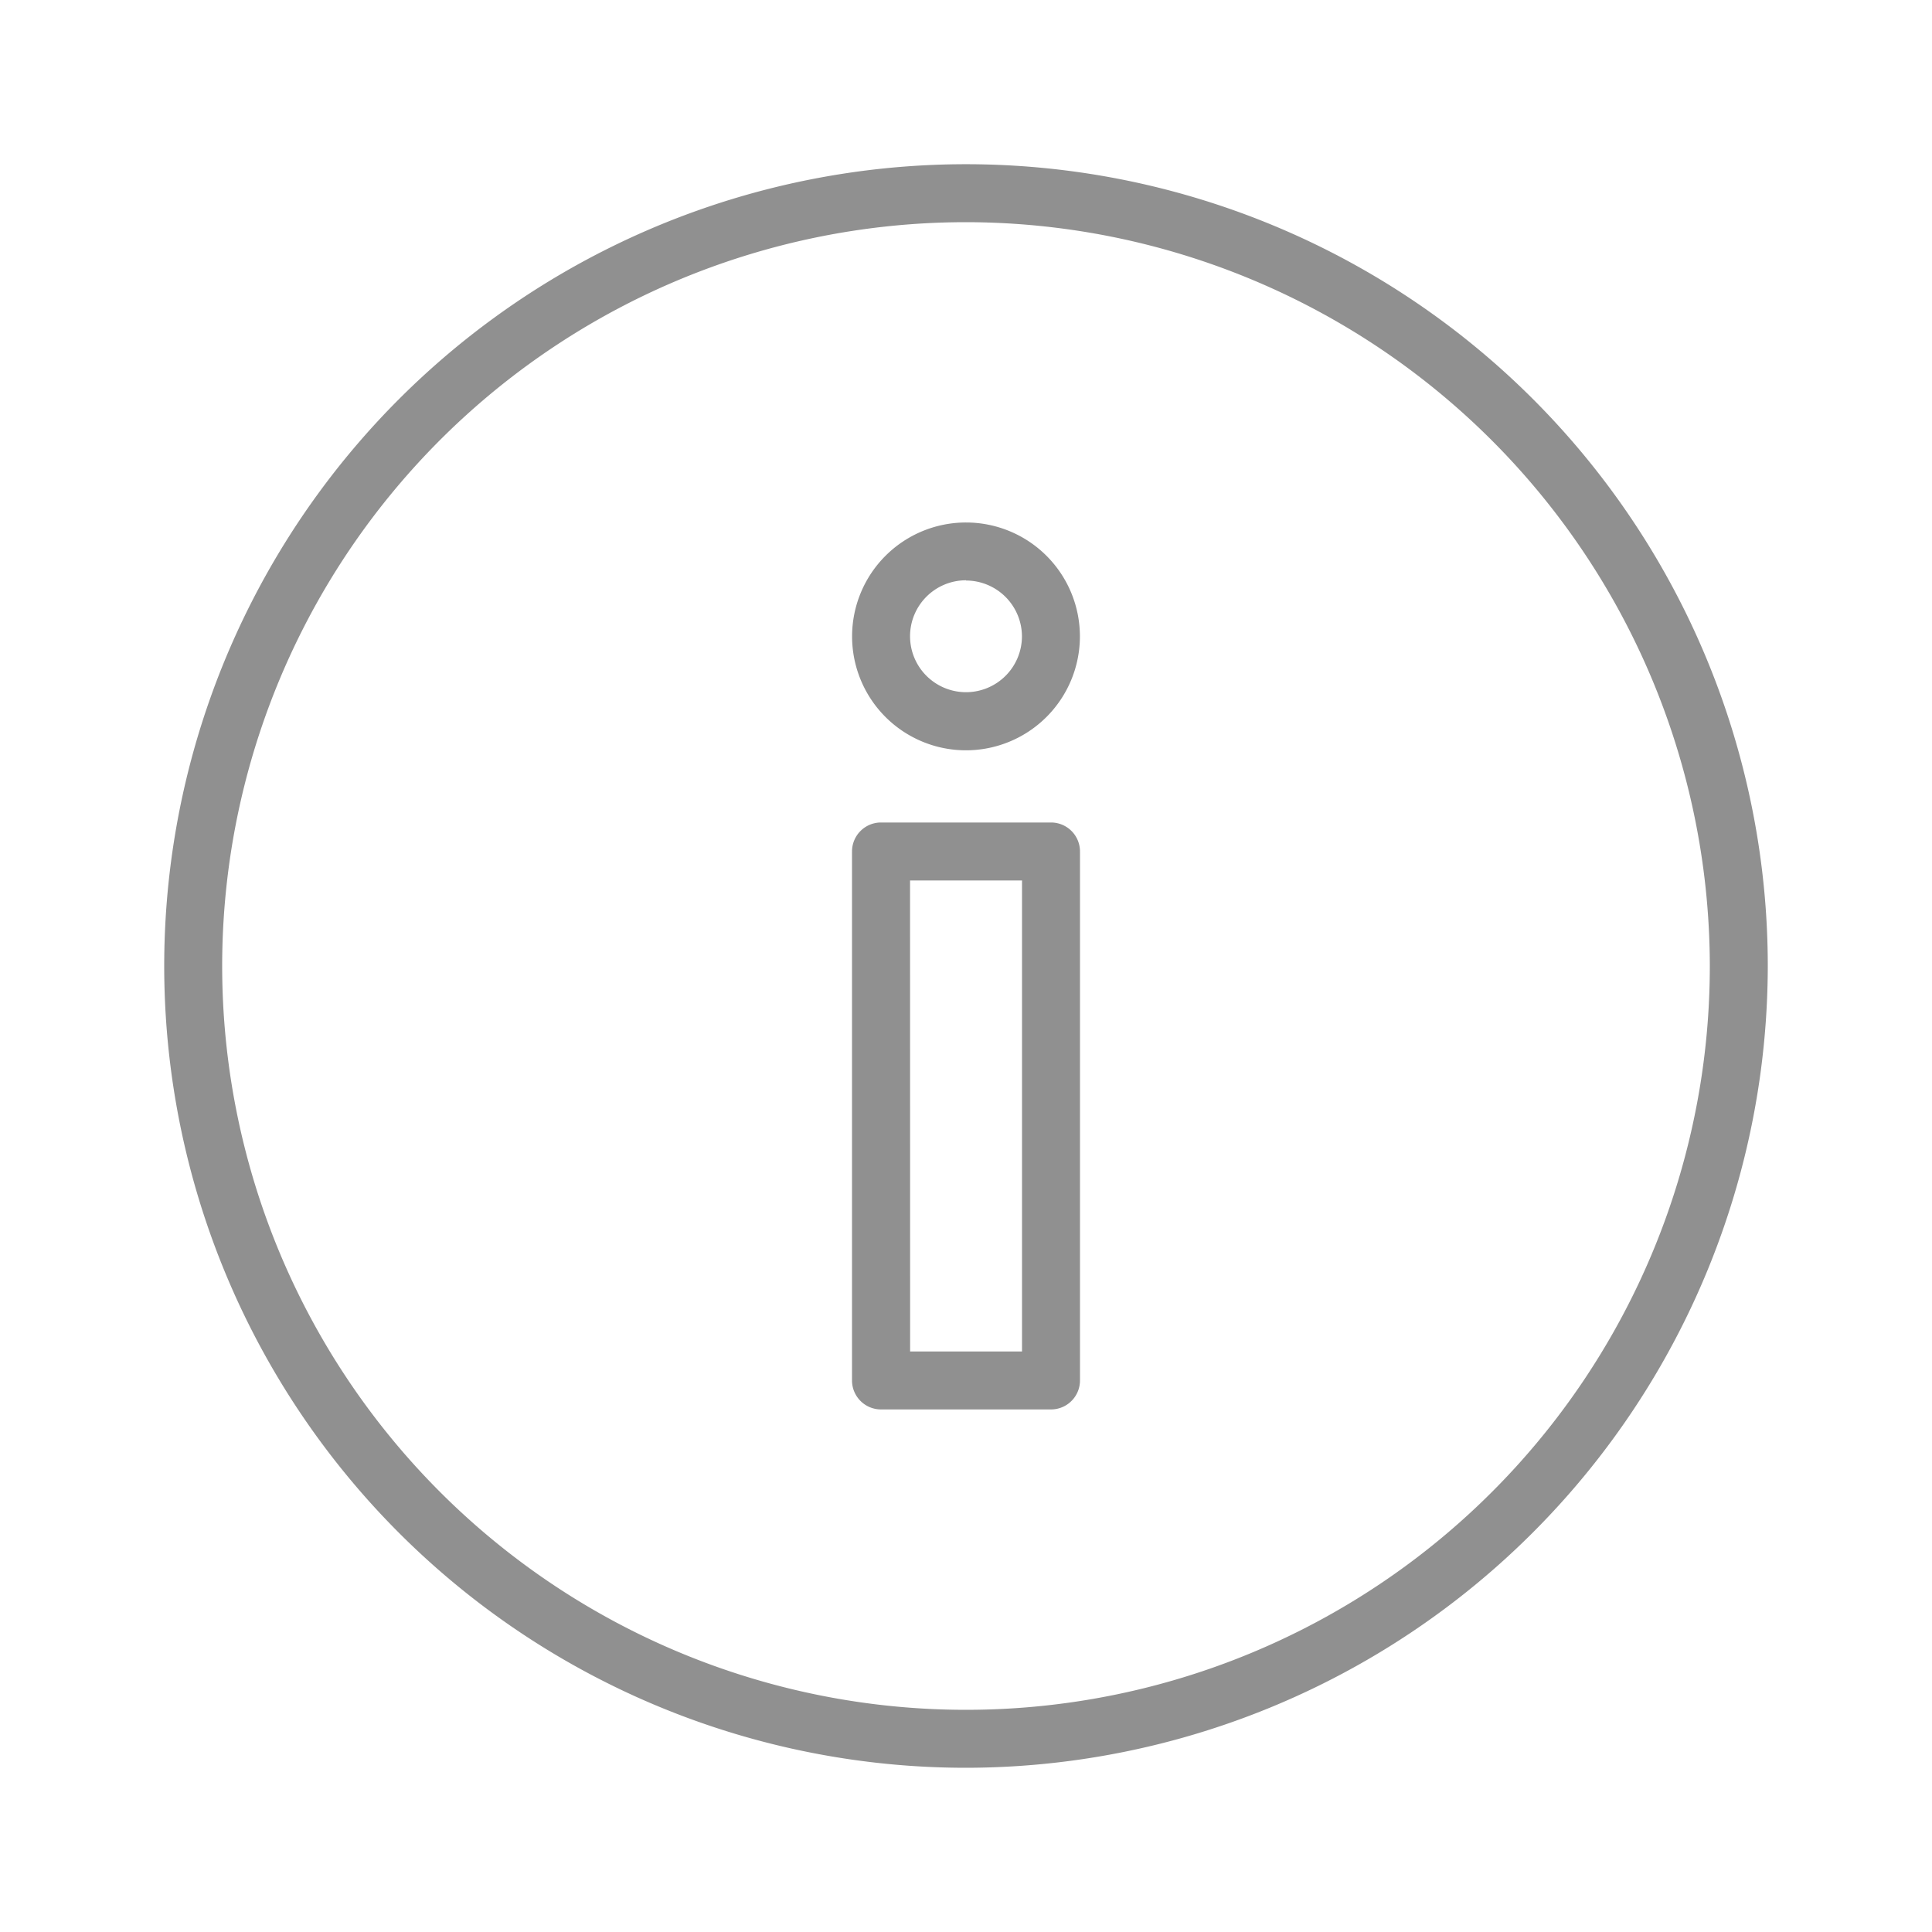
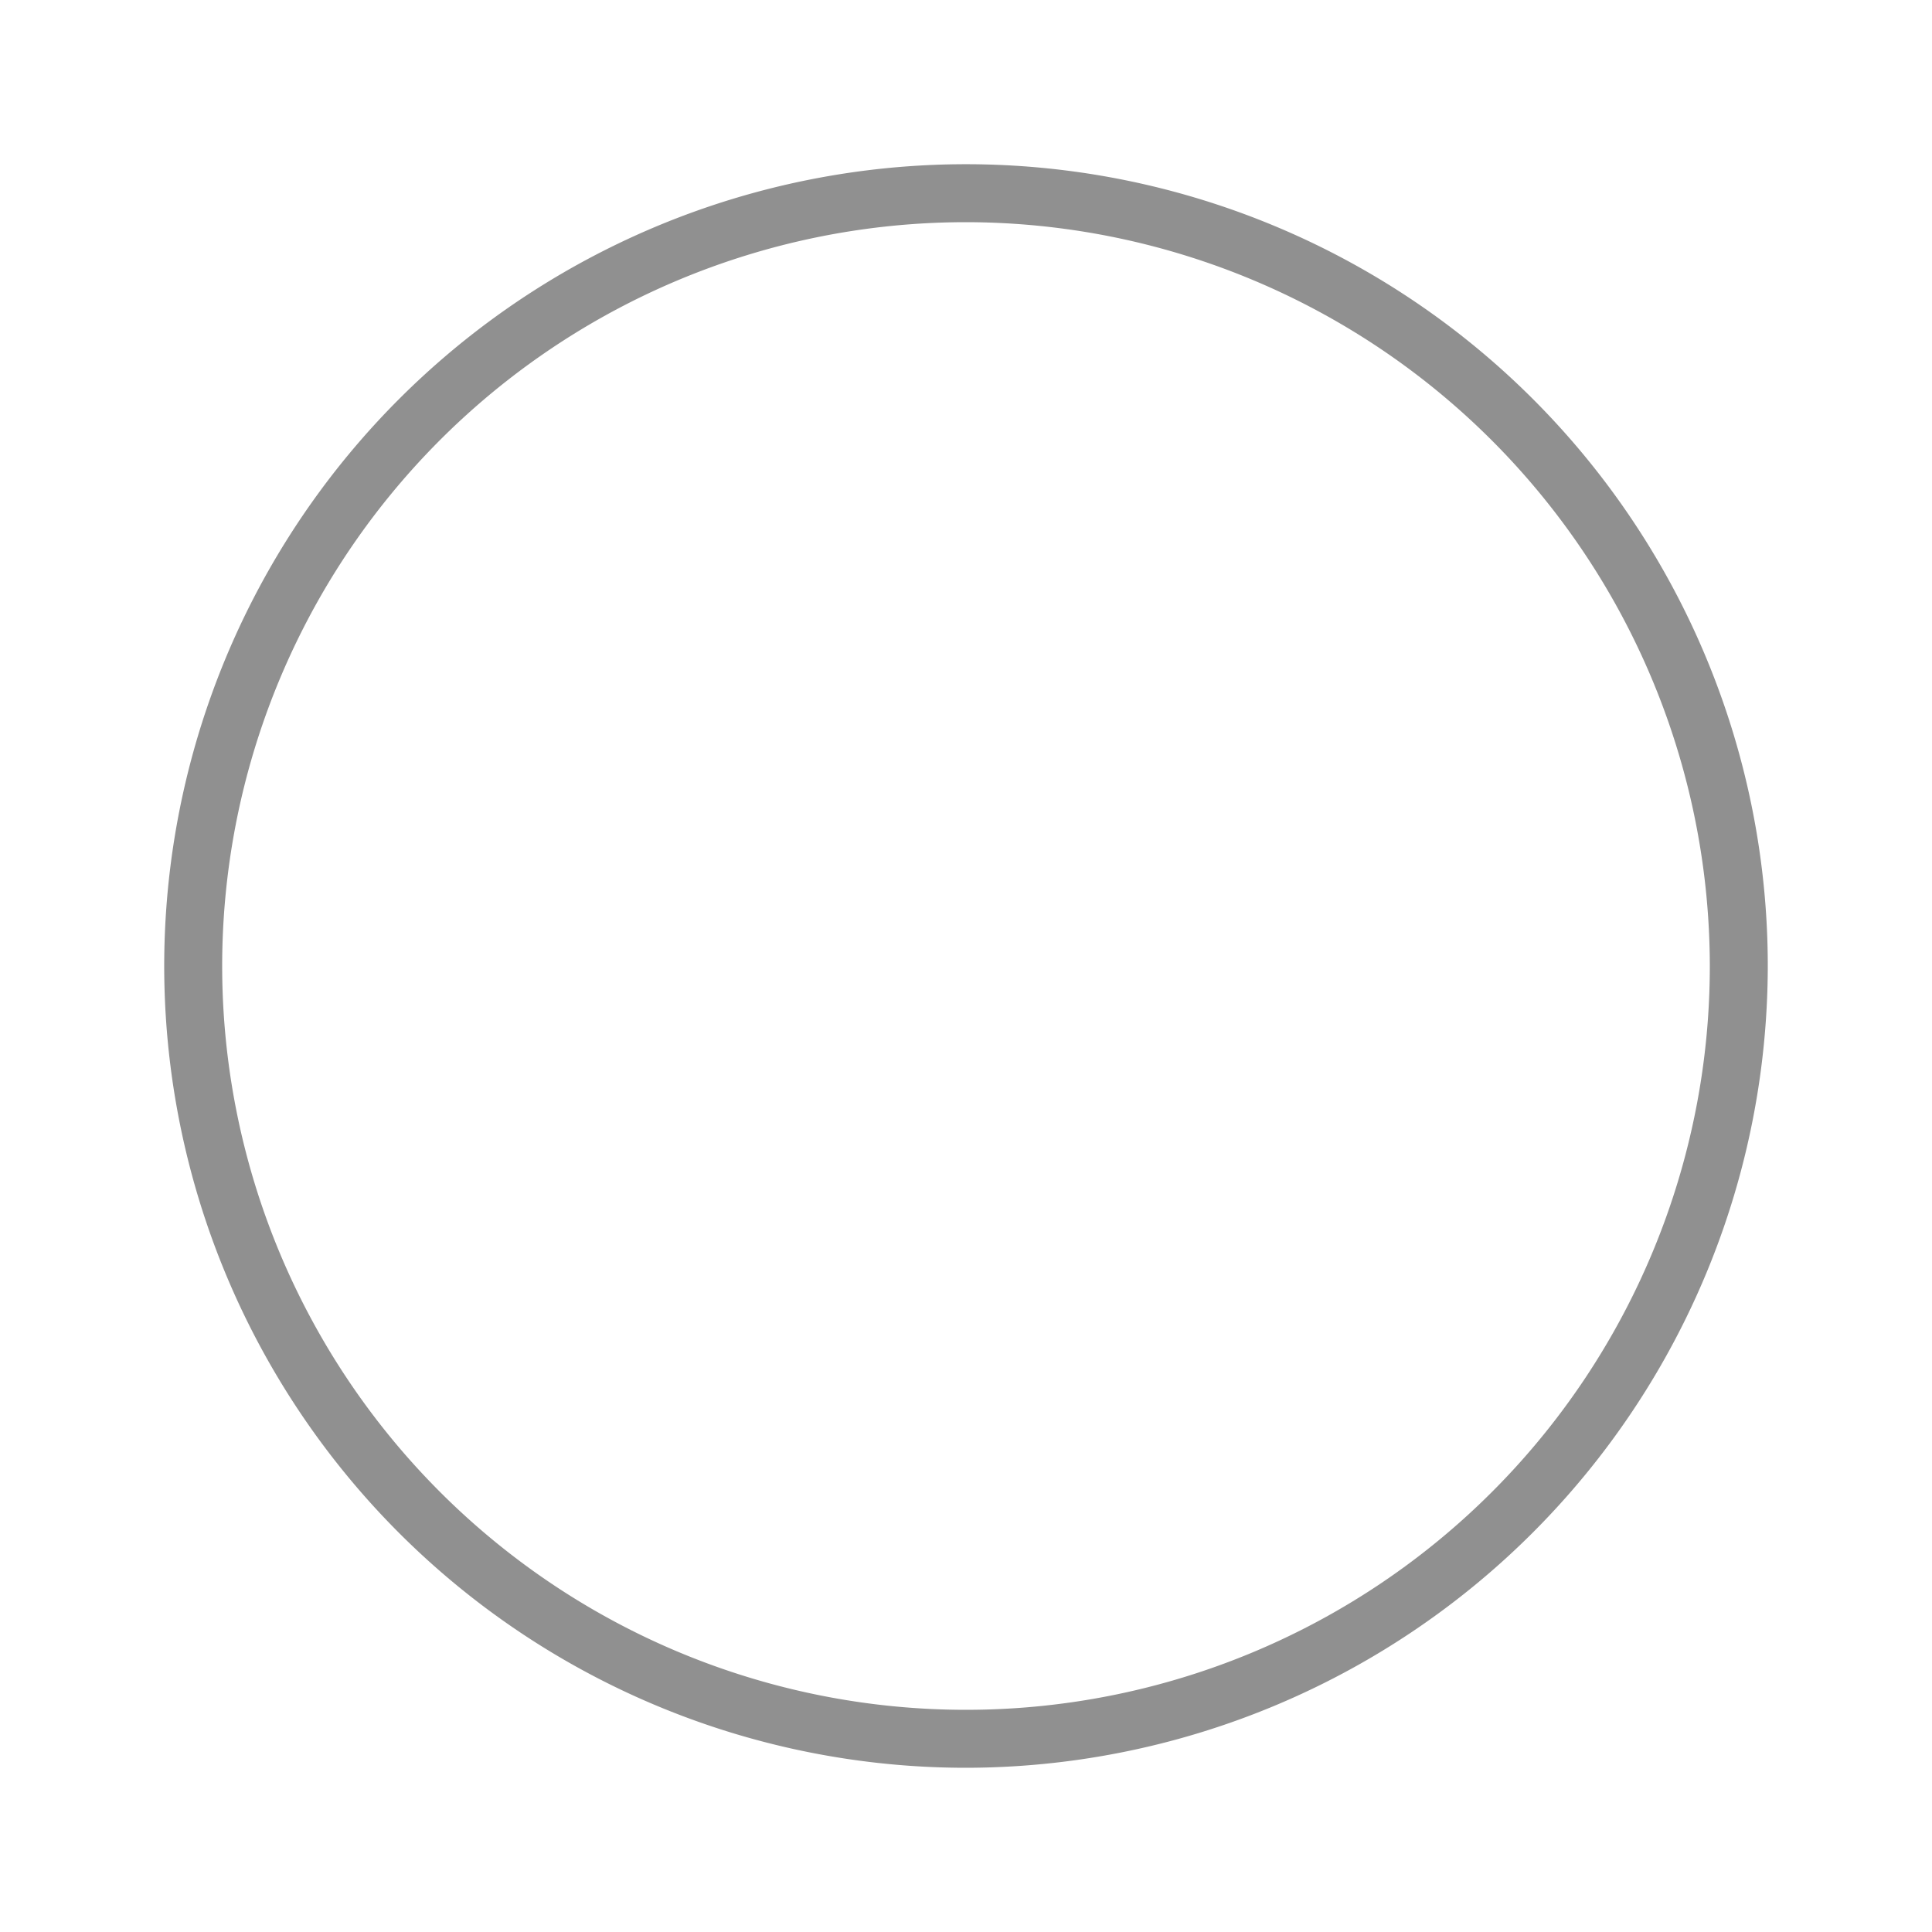
<svg xmlns="http://www.w3.org/2000/svg" viewBox="0 0 25 25" id="information">
  <path fill="#909090" d="M12.5,22.875A10.375,10.375,0,1,1,22.875,12.5,10.386,10.386,0,0,1,12.5,22.875Zm0-20A9.625,9.625,0,1,0,22.125,12.5,9.636,9.636,0,0,0,12.5,2.875Z" />
-   <path fill="#909090" d="M13.6 18.238H11.4a.375.375 0 0 1-.375-.375V11.018a.375.375 0 0 1 .375-.375h2.2a.375.375 0 0 1 .375.375v6.845A.375.375 0 0 1 13.6 18.238zm-1.823-.75h1.448V11.393H11.776zM12.5 9.709a1.474 1.474 0 1 1 1.474-1.473A1.475 1.475 0 0 1 12.5 9.709zm0-2.2a.724.724 0 1 0 .724.724A.725.725 0 0 0 12.5 7.512z" />
</svg>